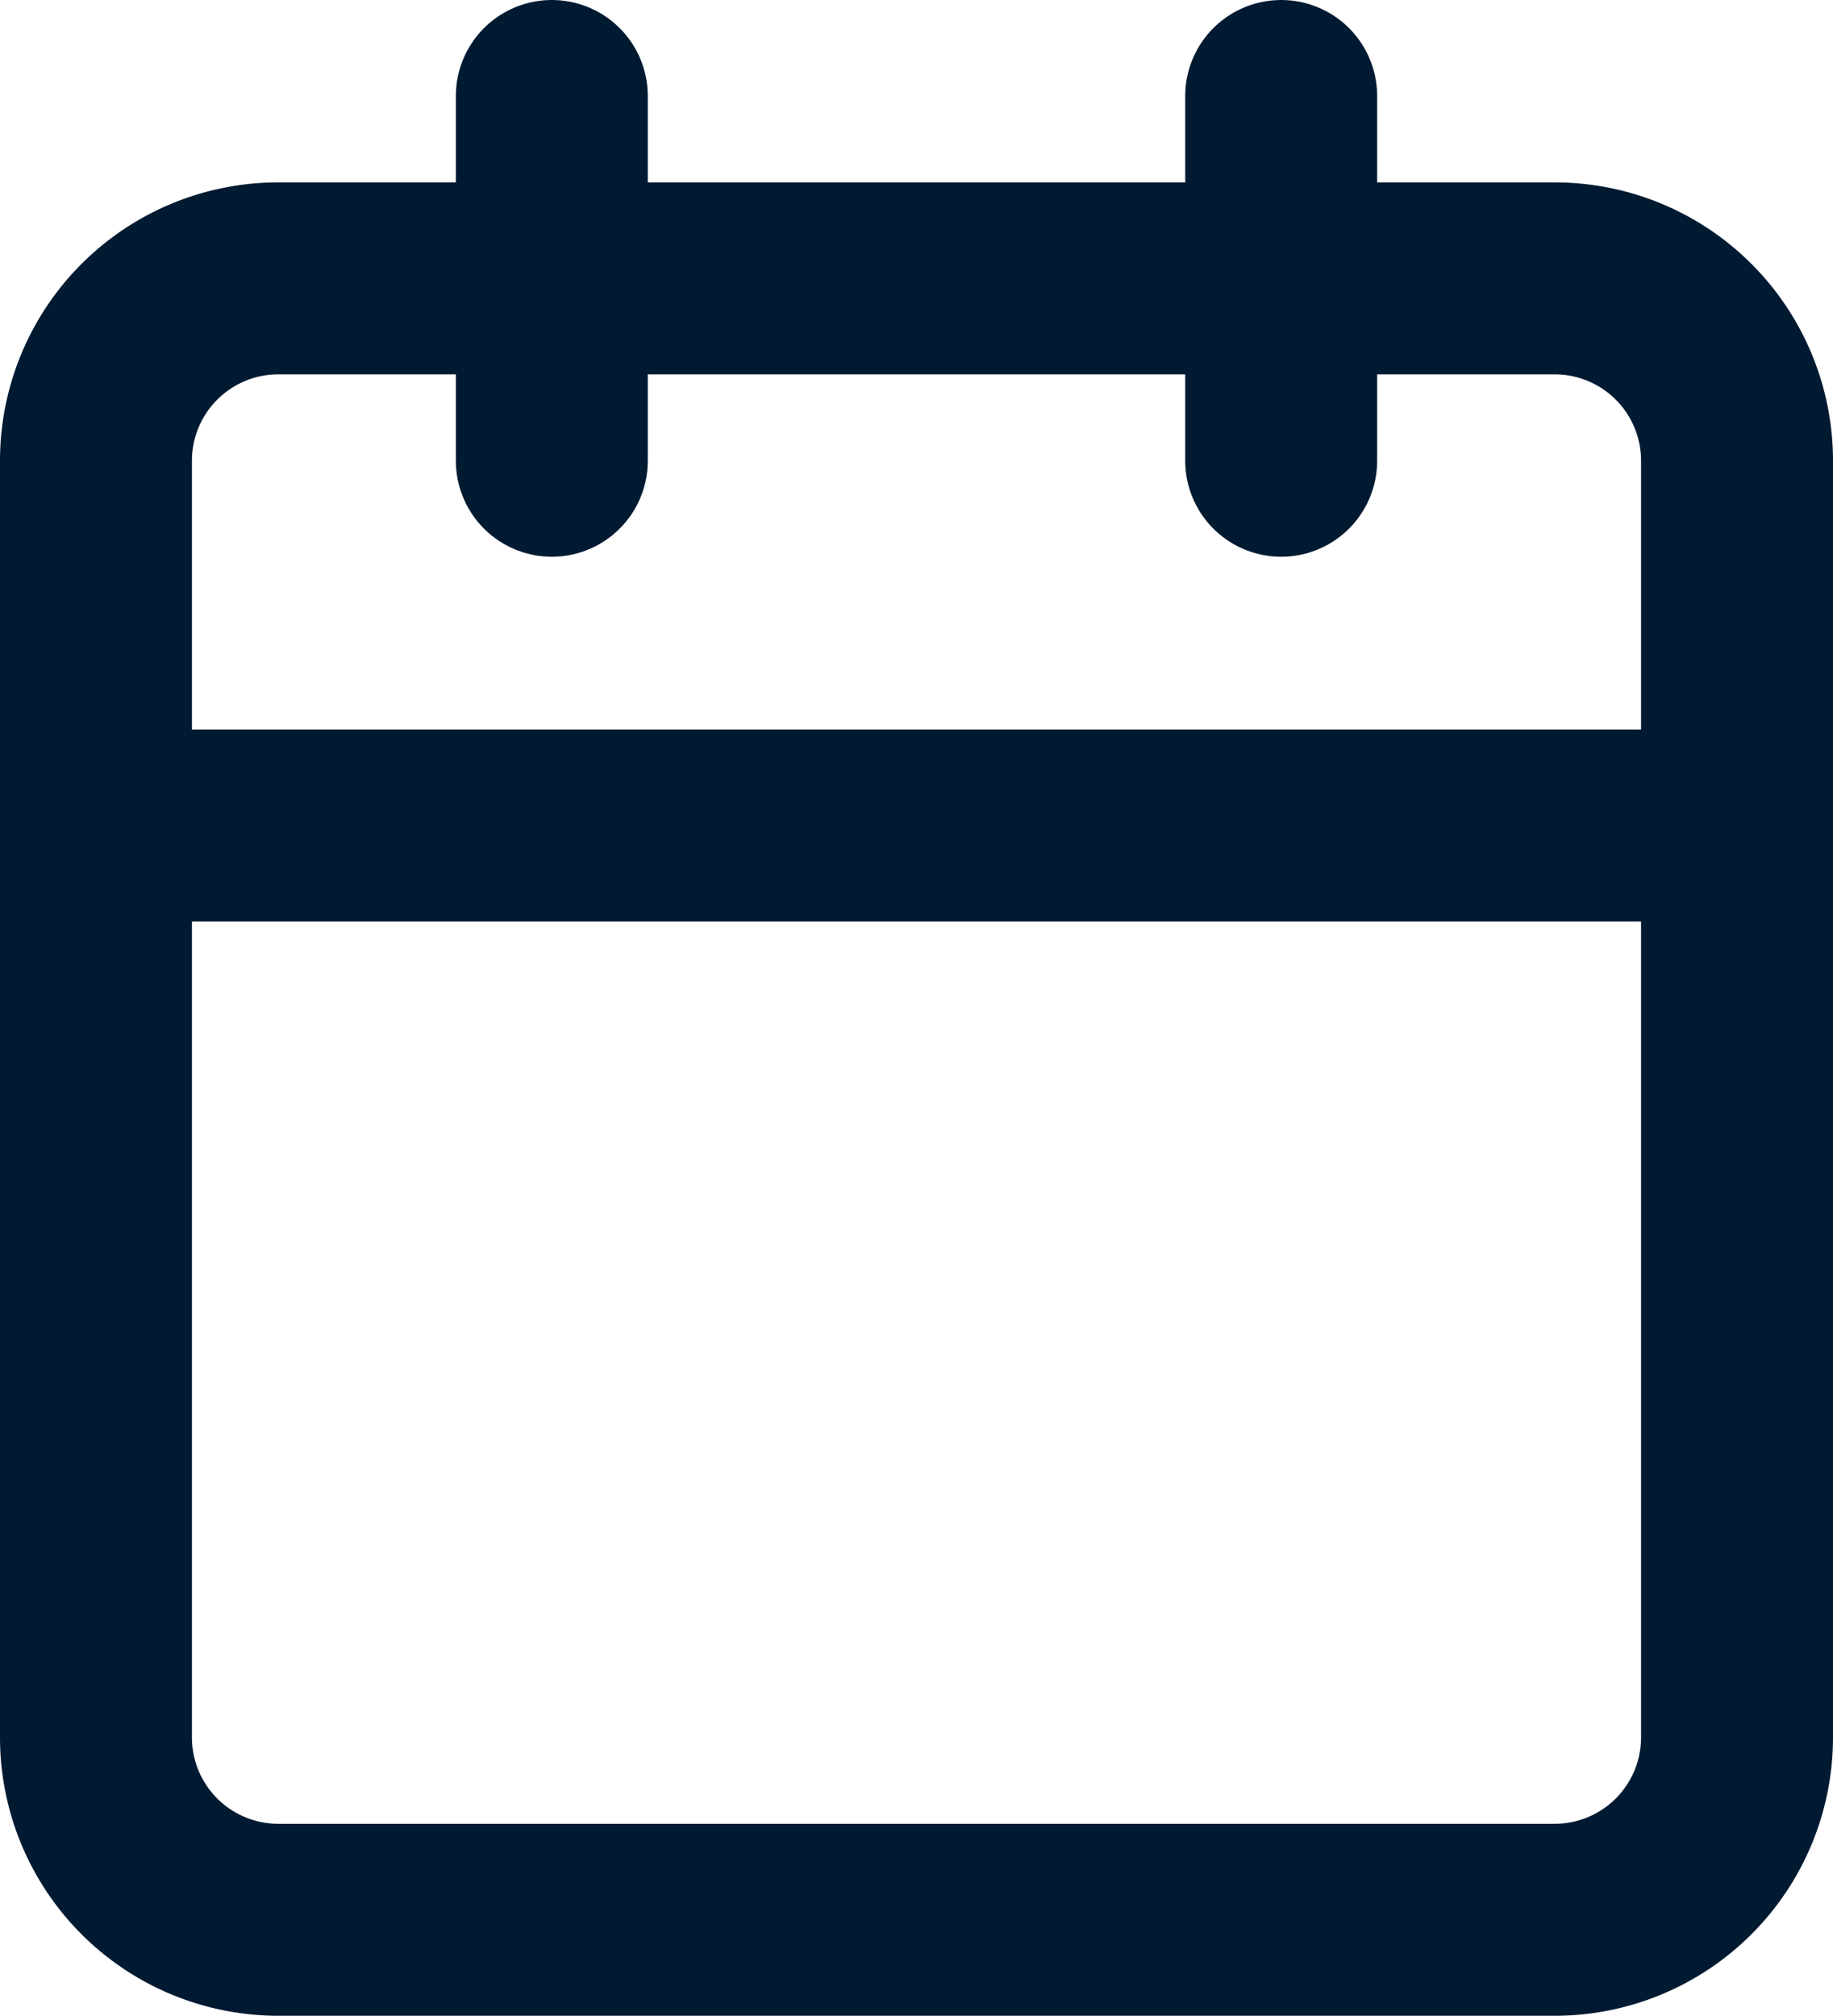
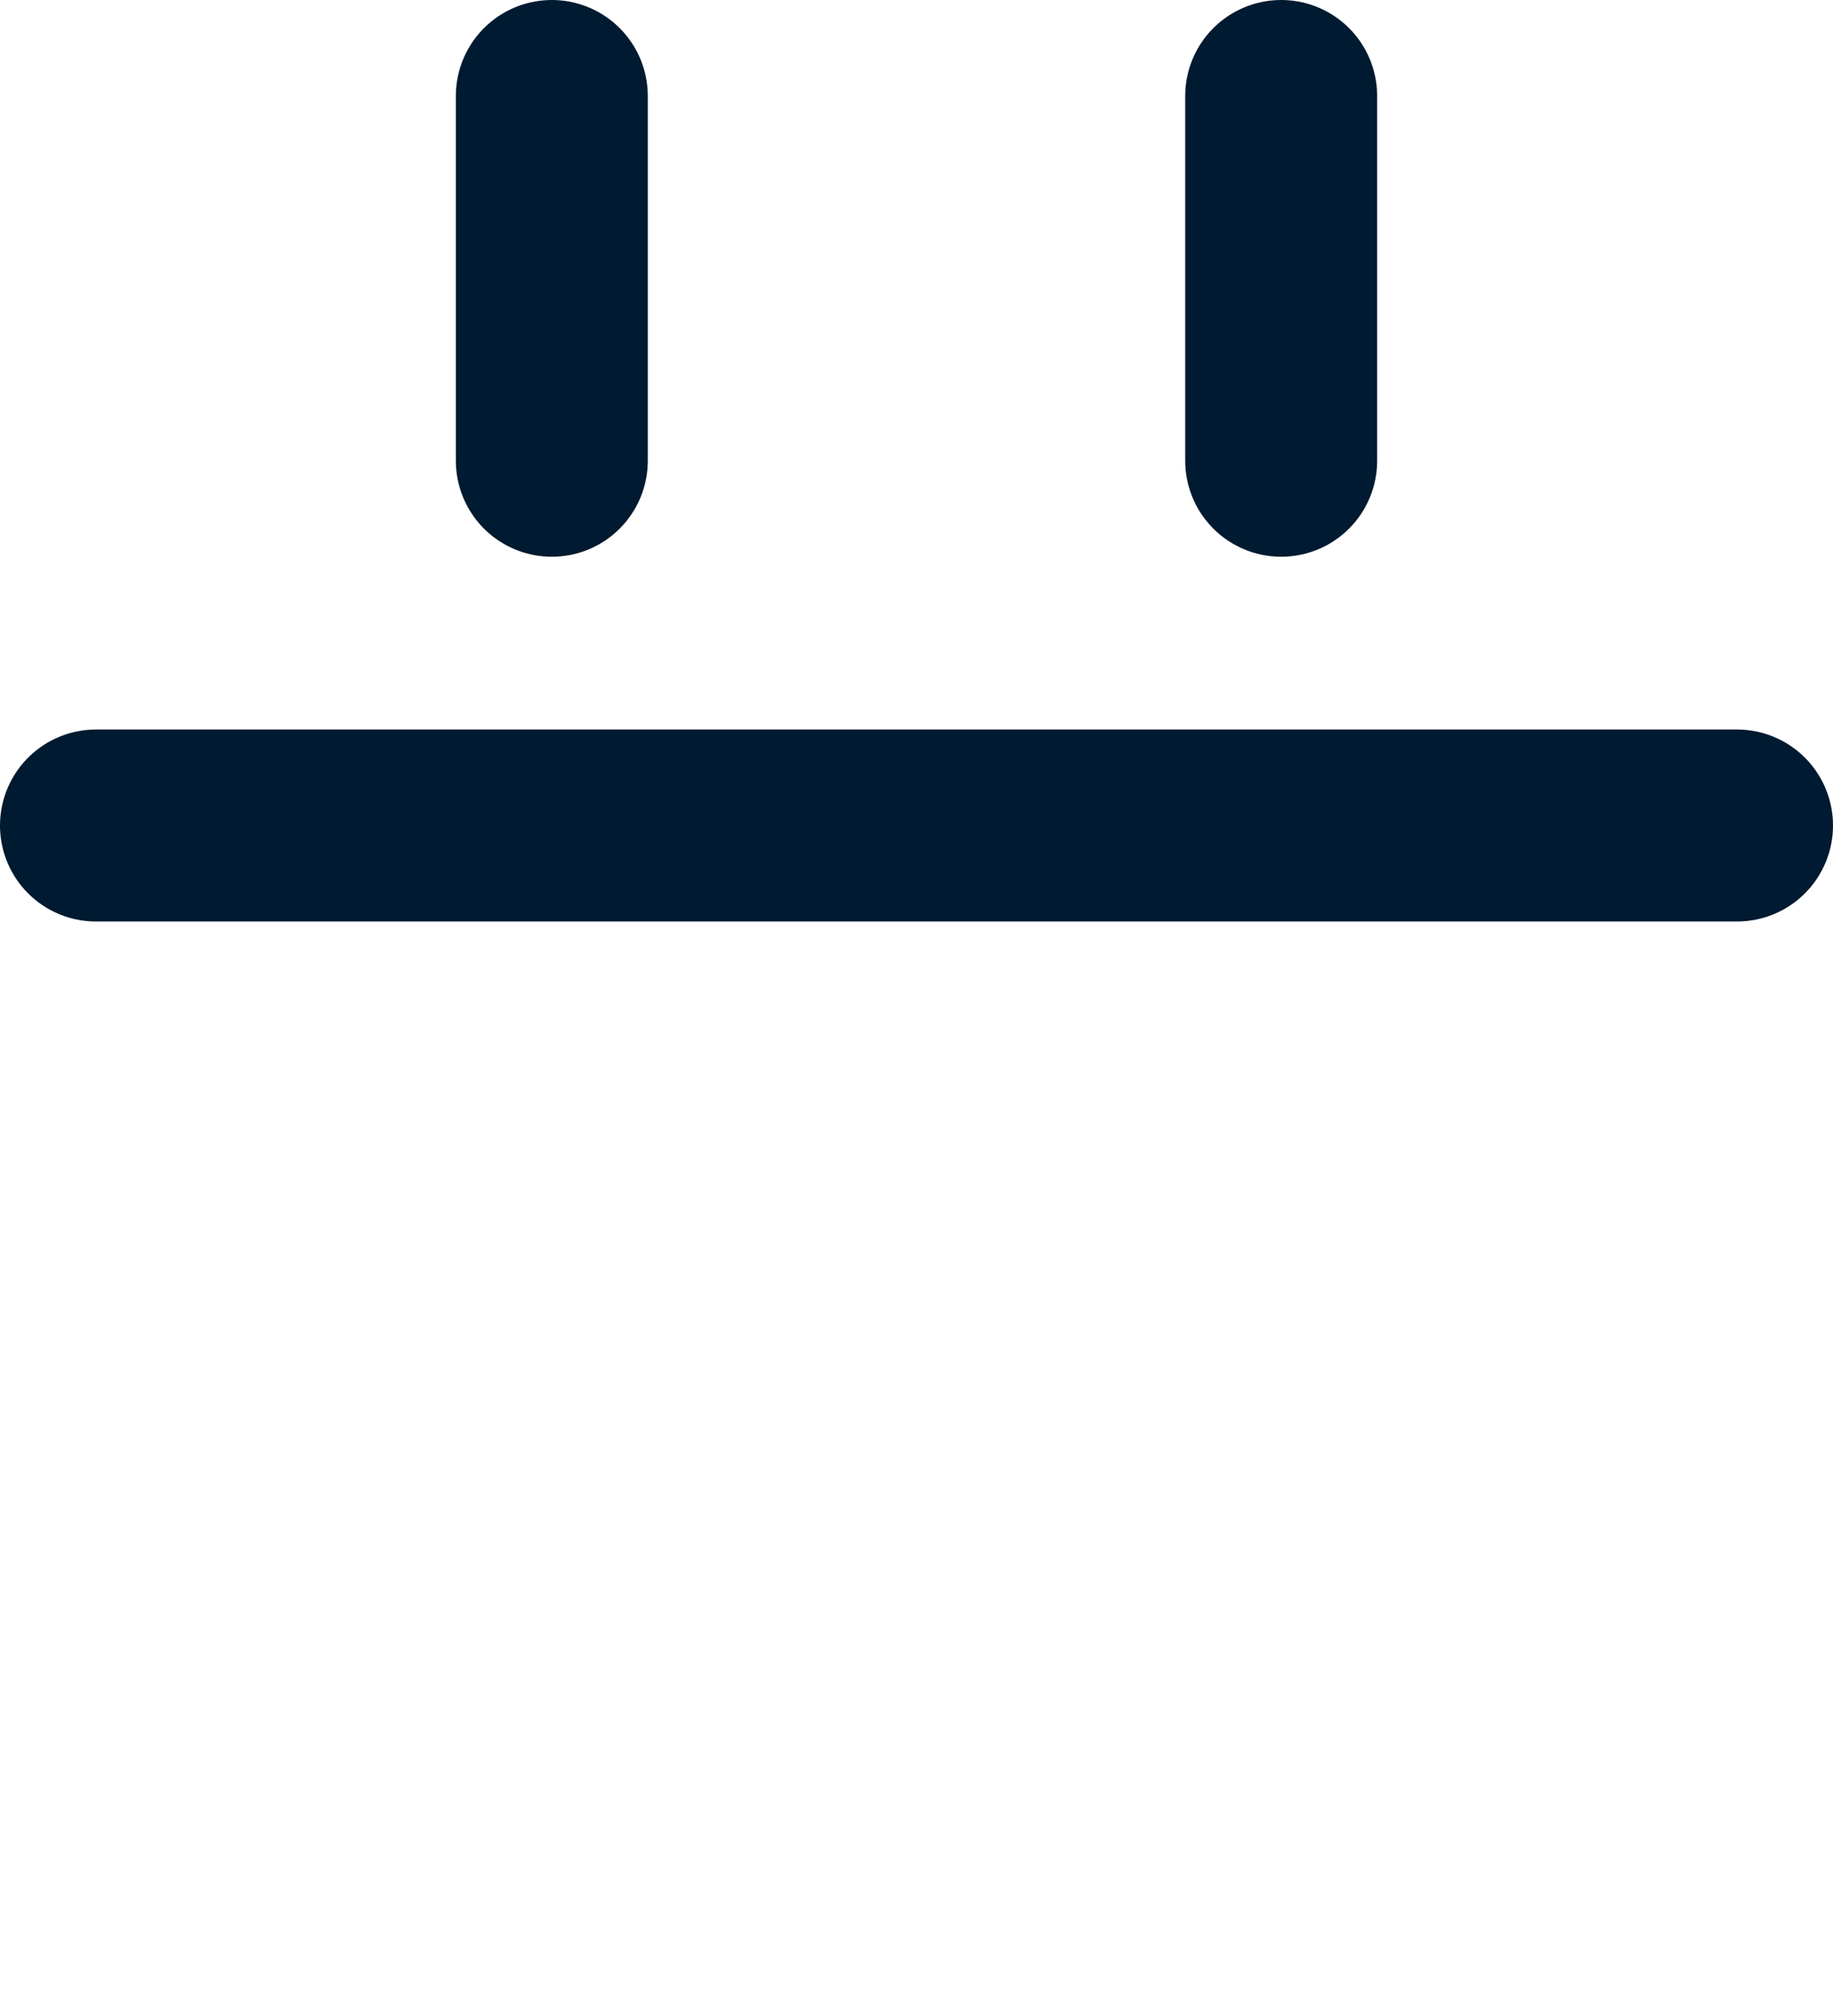
<svg xmlns="http://www.w3.org/2000/svg" width="19.1" height="21" viewBox="0 0 19.1 21">
  <g id="Icon_feather-calendar" data-name="Icon feather-calendar" transform="translate(-3.5 -2)">
-     <path id="Tracciato_126" data-name="Tracciato 126" d="M6.4,6H19.7a1.9,1.9,0,0,1,1.9,1.9V21.2a1.9,1.9,0,0,1-1.9,1.9H6.4a1.9,1.9,0,0,1-1.9-1.9V7.9A1.9,1.9,0,0,1,6.4,6Z" transform="translate(0 -1.1)" fill="none" stroke="#001a31" stroke-linecap="round" stroke-linejoin="round" stroke-width="2" />
    <path id="Tracciato_127" data-name="Tracciato 127" d="M24,3V6.8" transform="translate(-7.15)" fill="none" stroke="#001a31" stroke-linecap="round" stroke-linejoin="round" stroke-width="2" />
    <path id="Tracciato_128" data-name="Tracciato 128" d="M12,3V6.8" transform="translate(-2.75)" fill="none" stroke="#001a31" stroke-linecap="round" stroke-linejoin="round" stroke-width="2" />
    <path id="Tracciato_129" data-name="Tracciato 129" d="M4.5,15H21.6" transform="translate(0 -4.4)" fill="none" stroke="#001a31" stroke-linecap="round" stroke-linejoin="round" stroke-width="2" />
  </g>
</svg>